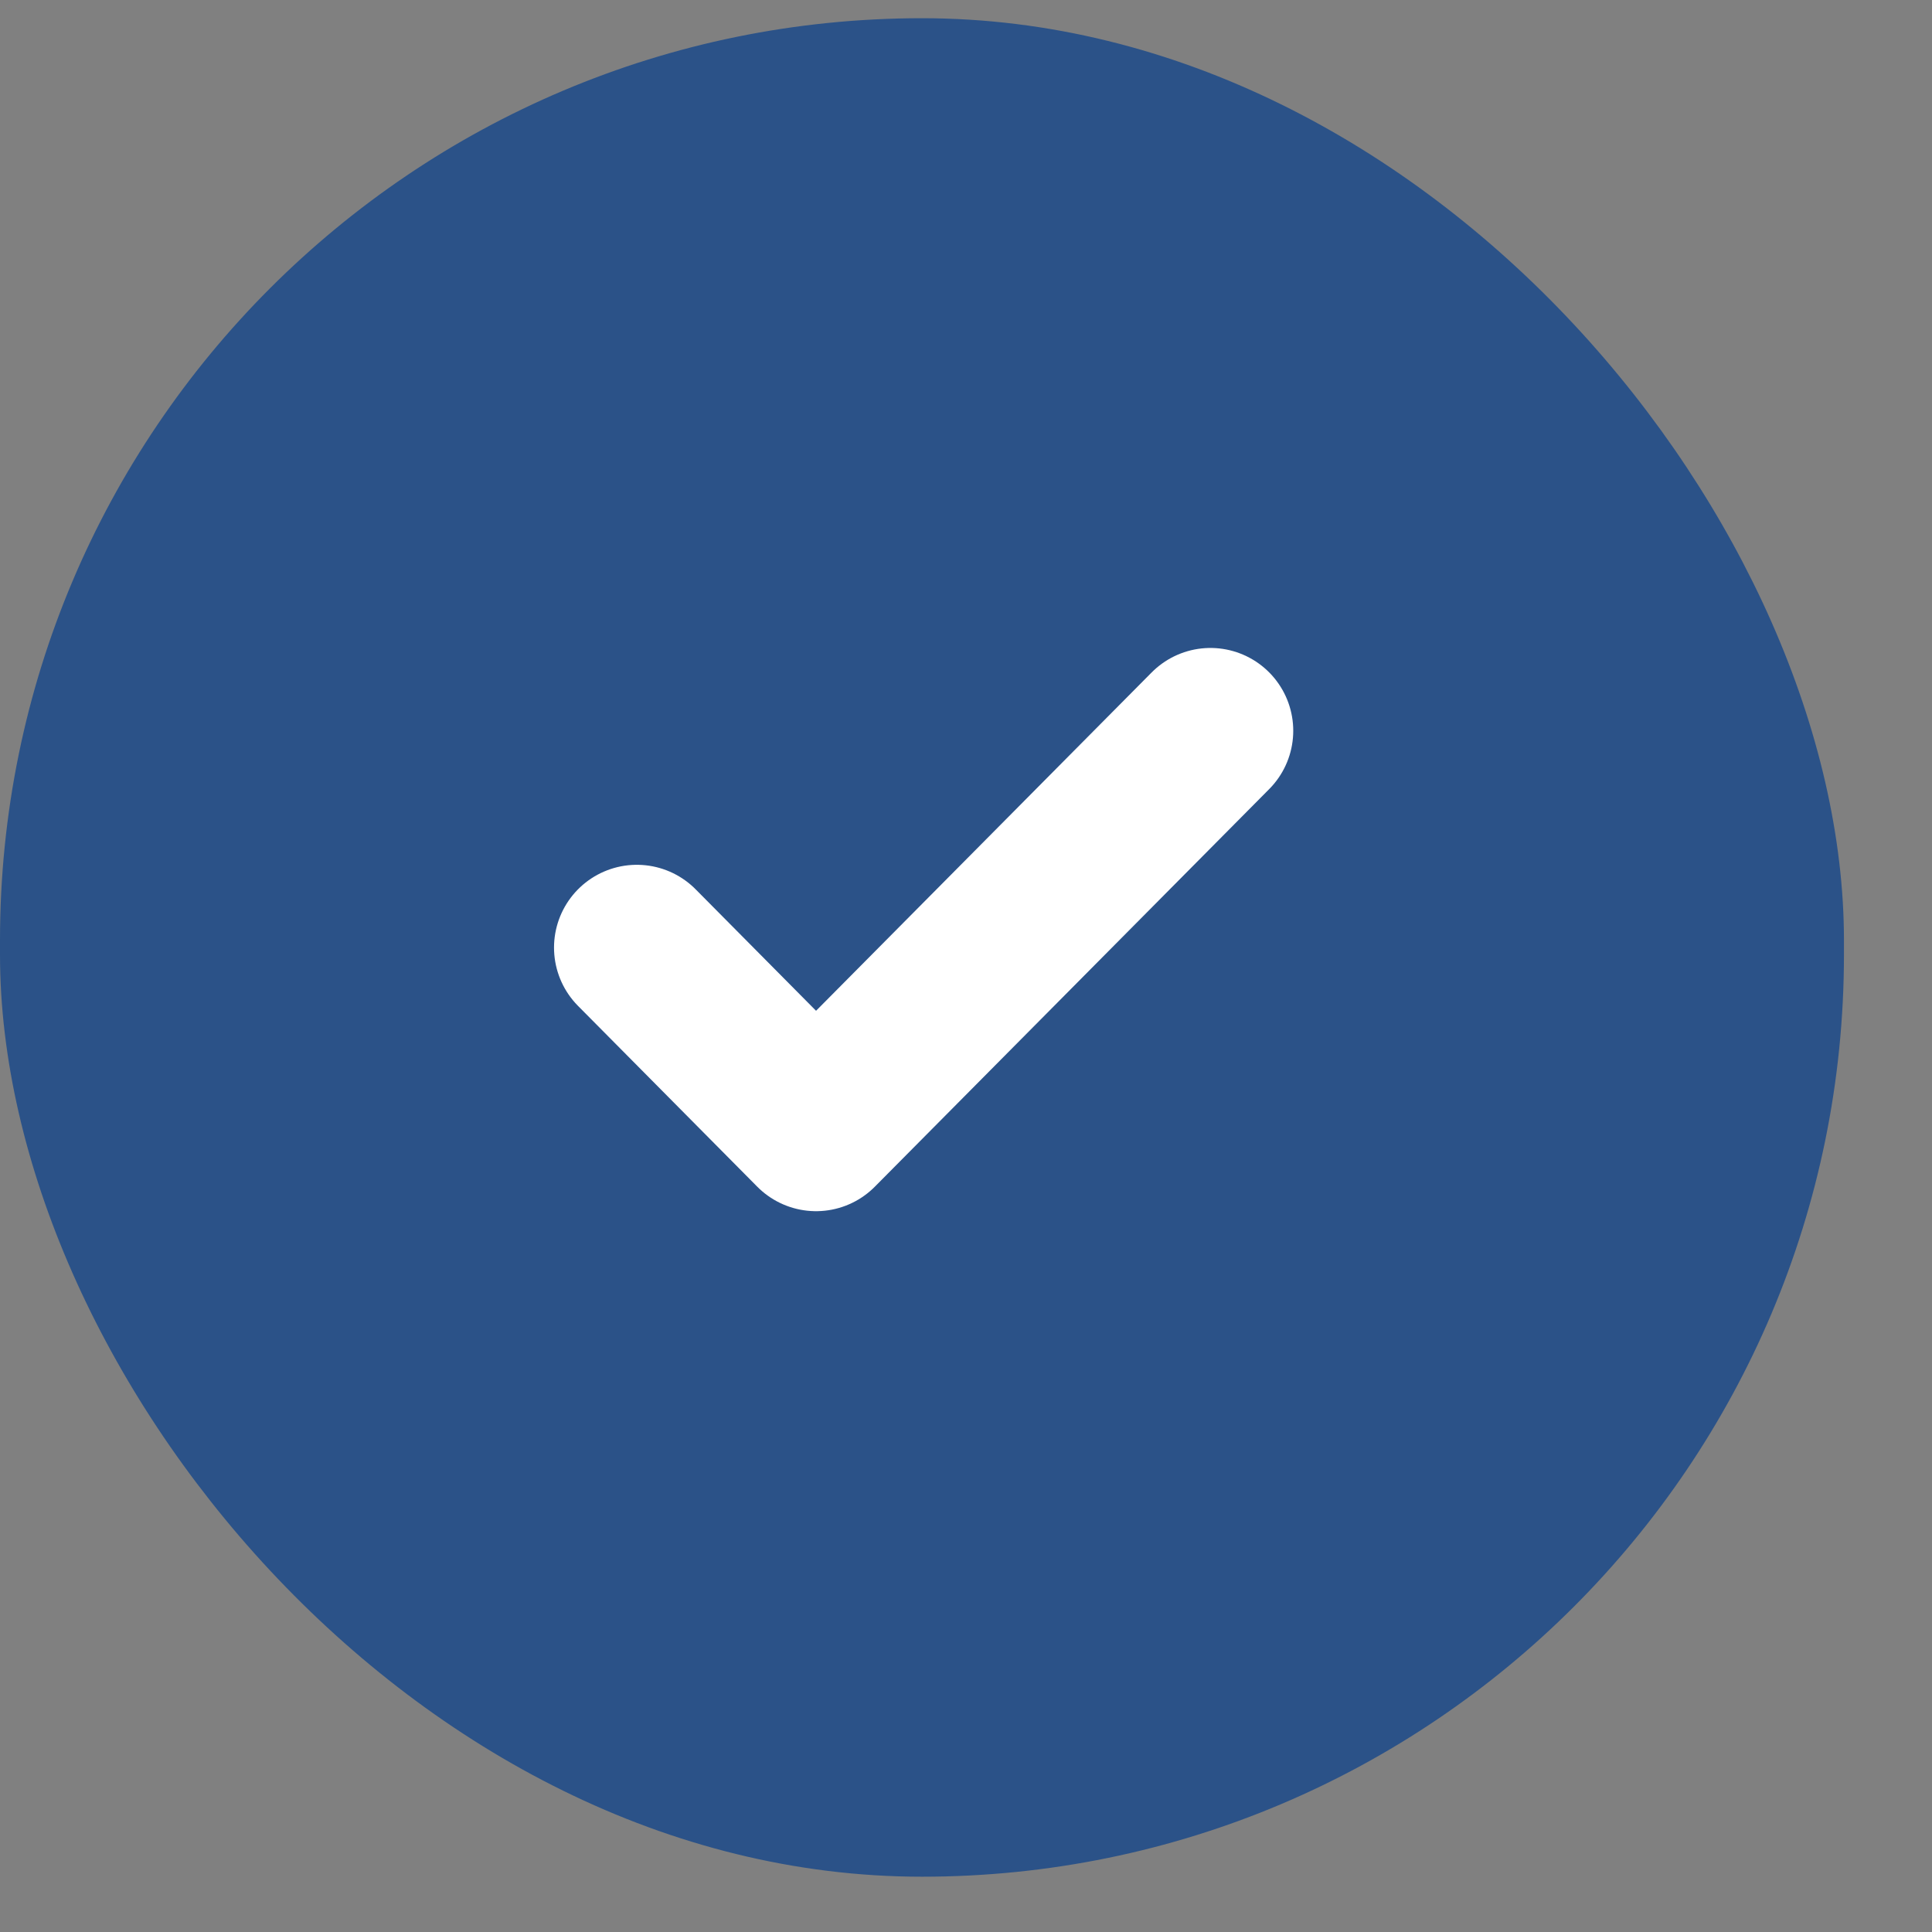
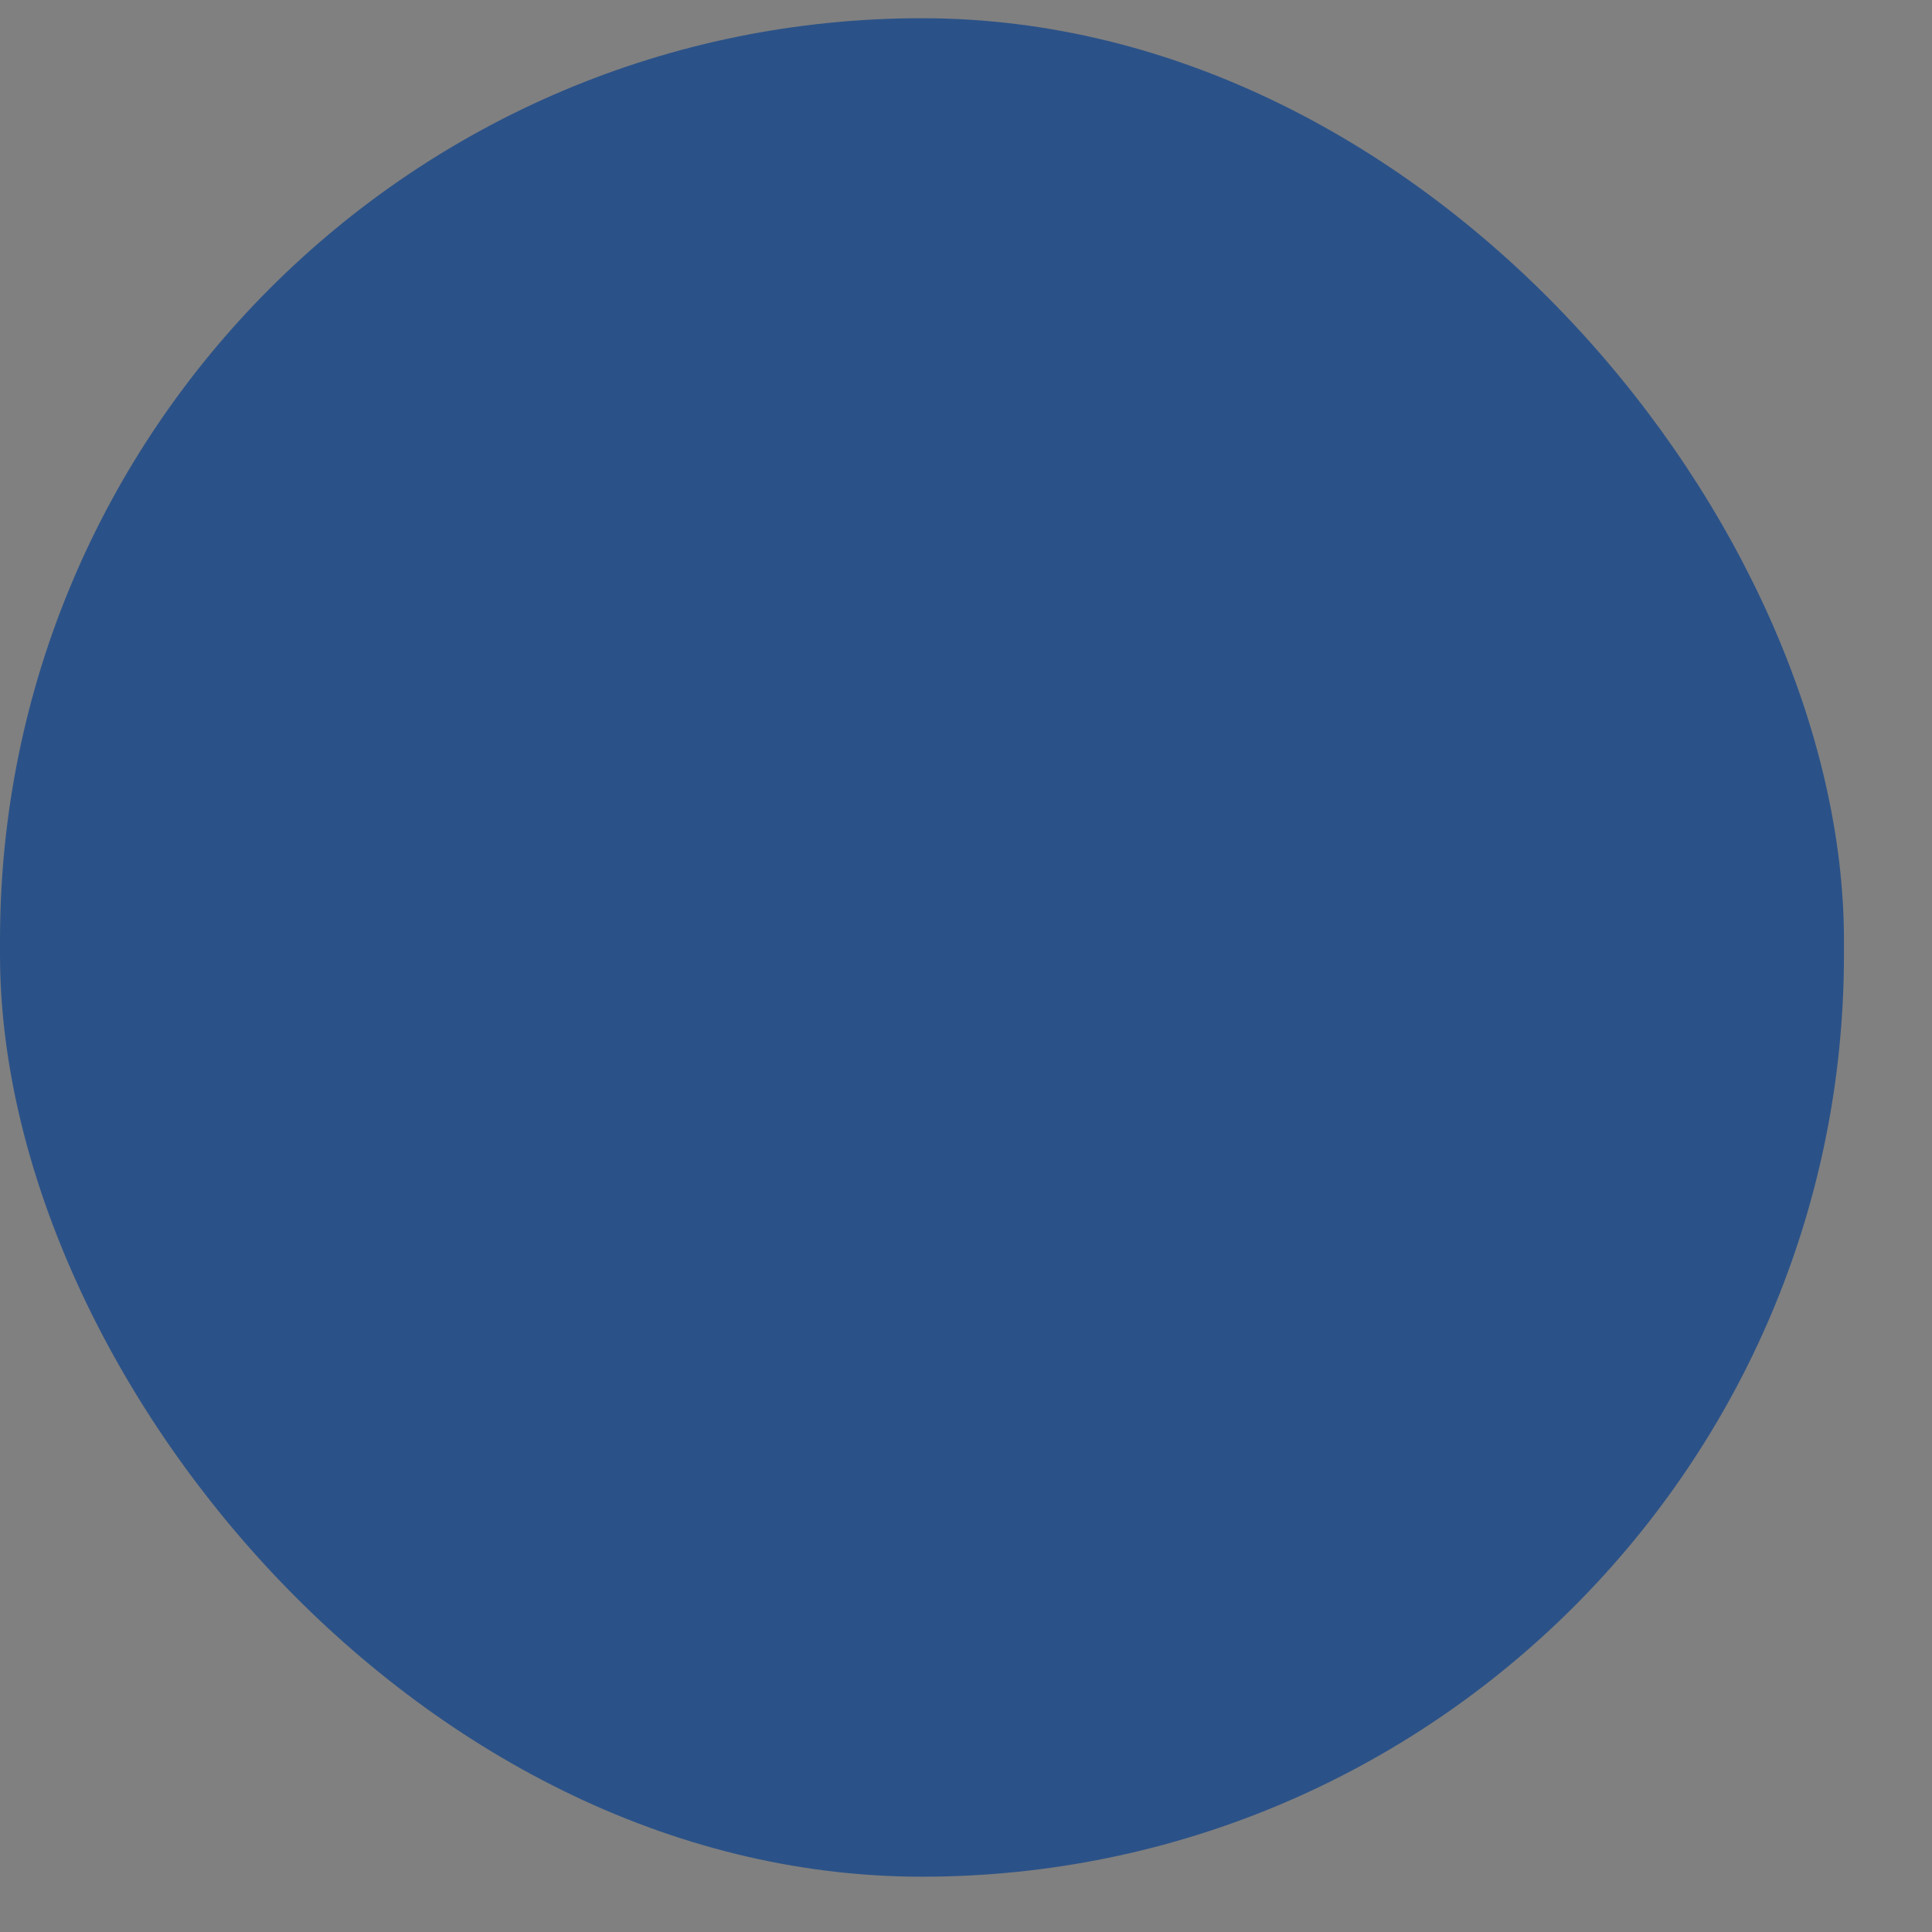
<svg xmlns="http://www.w3.org/2000/svg" width="21" height="21" viewBox="0 0 21 21" fill="none">
  <rect x="0" y="0" width="21" height="21" fill="#808080" stroke="none" />
  <rect y="0.198" width="20.043" height="20.201" rx="10.022" fill="#2b5288" />
  <g clip-path="url(#clip0_600_8716)">
-     <path d="M13.157 7.943L8.87 12.265L6.922 10.3" stroke="#fff" stroke-width="1.8" stroke-linecap="round" stroke-linejoin="round" />
-   </g>
+     </g>
  <defs>
    <clipPath id="clip0_600_8716">
      <rect width="9.353" height="9.428" fill="white" transform="translate(5.359 5.583)" />
    </clipPath>
  </defs>
</svg>